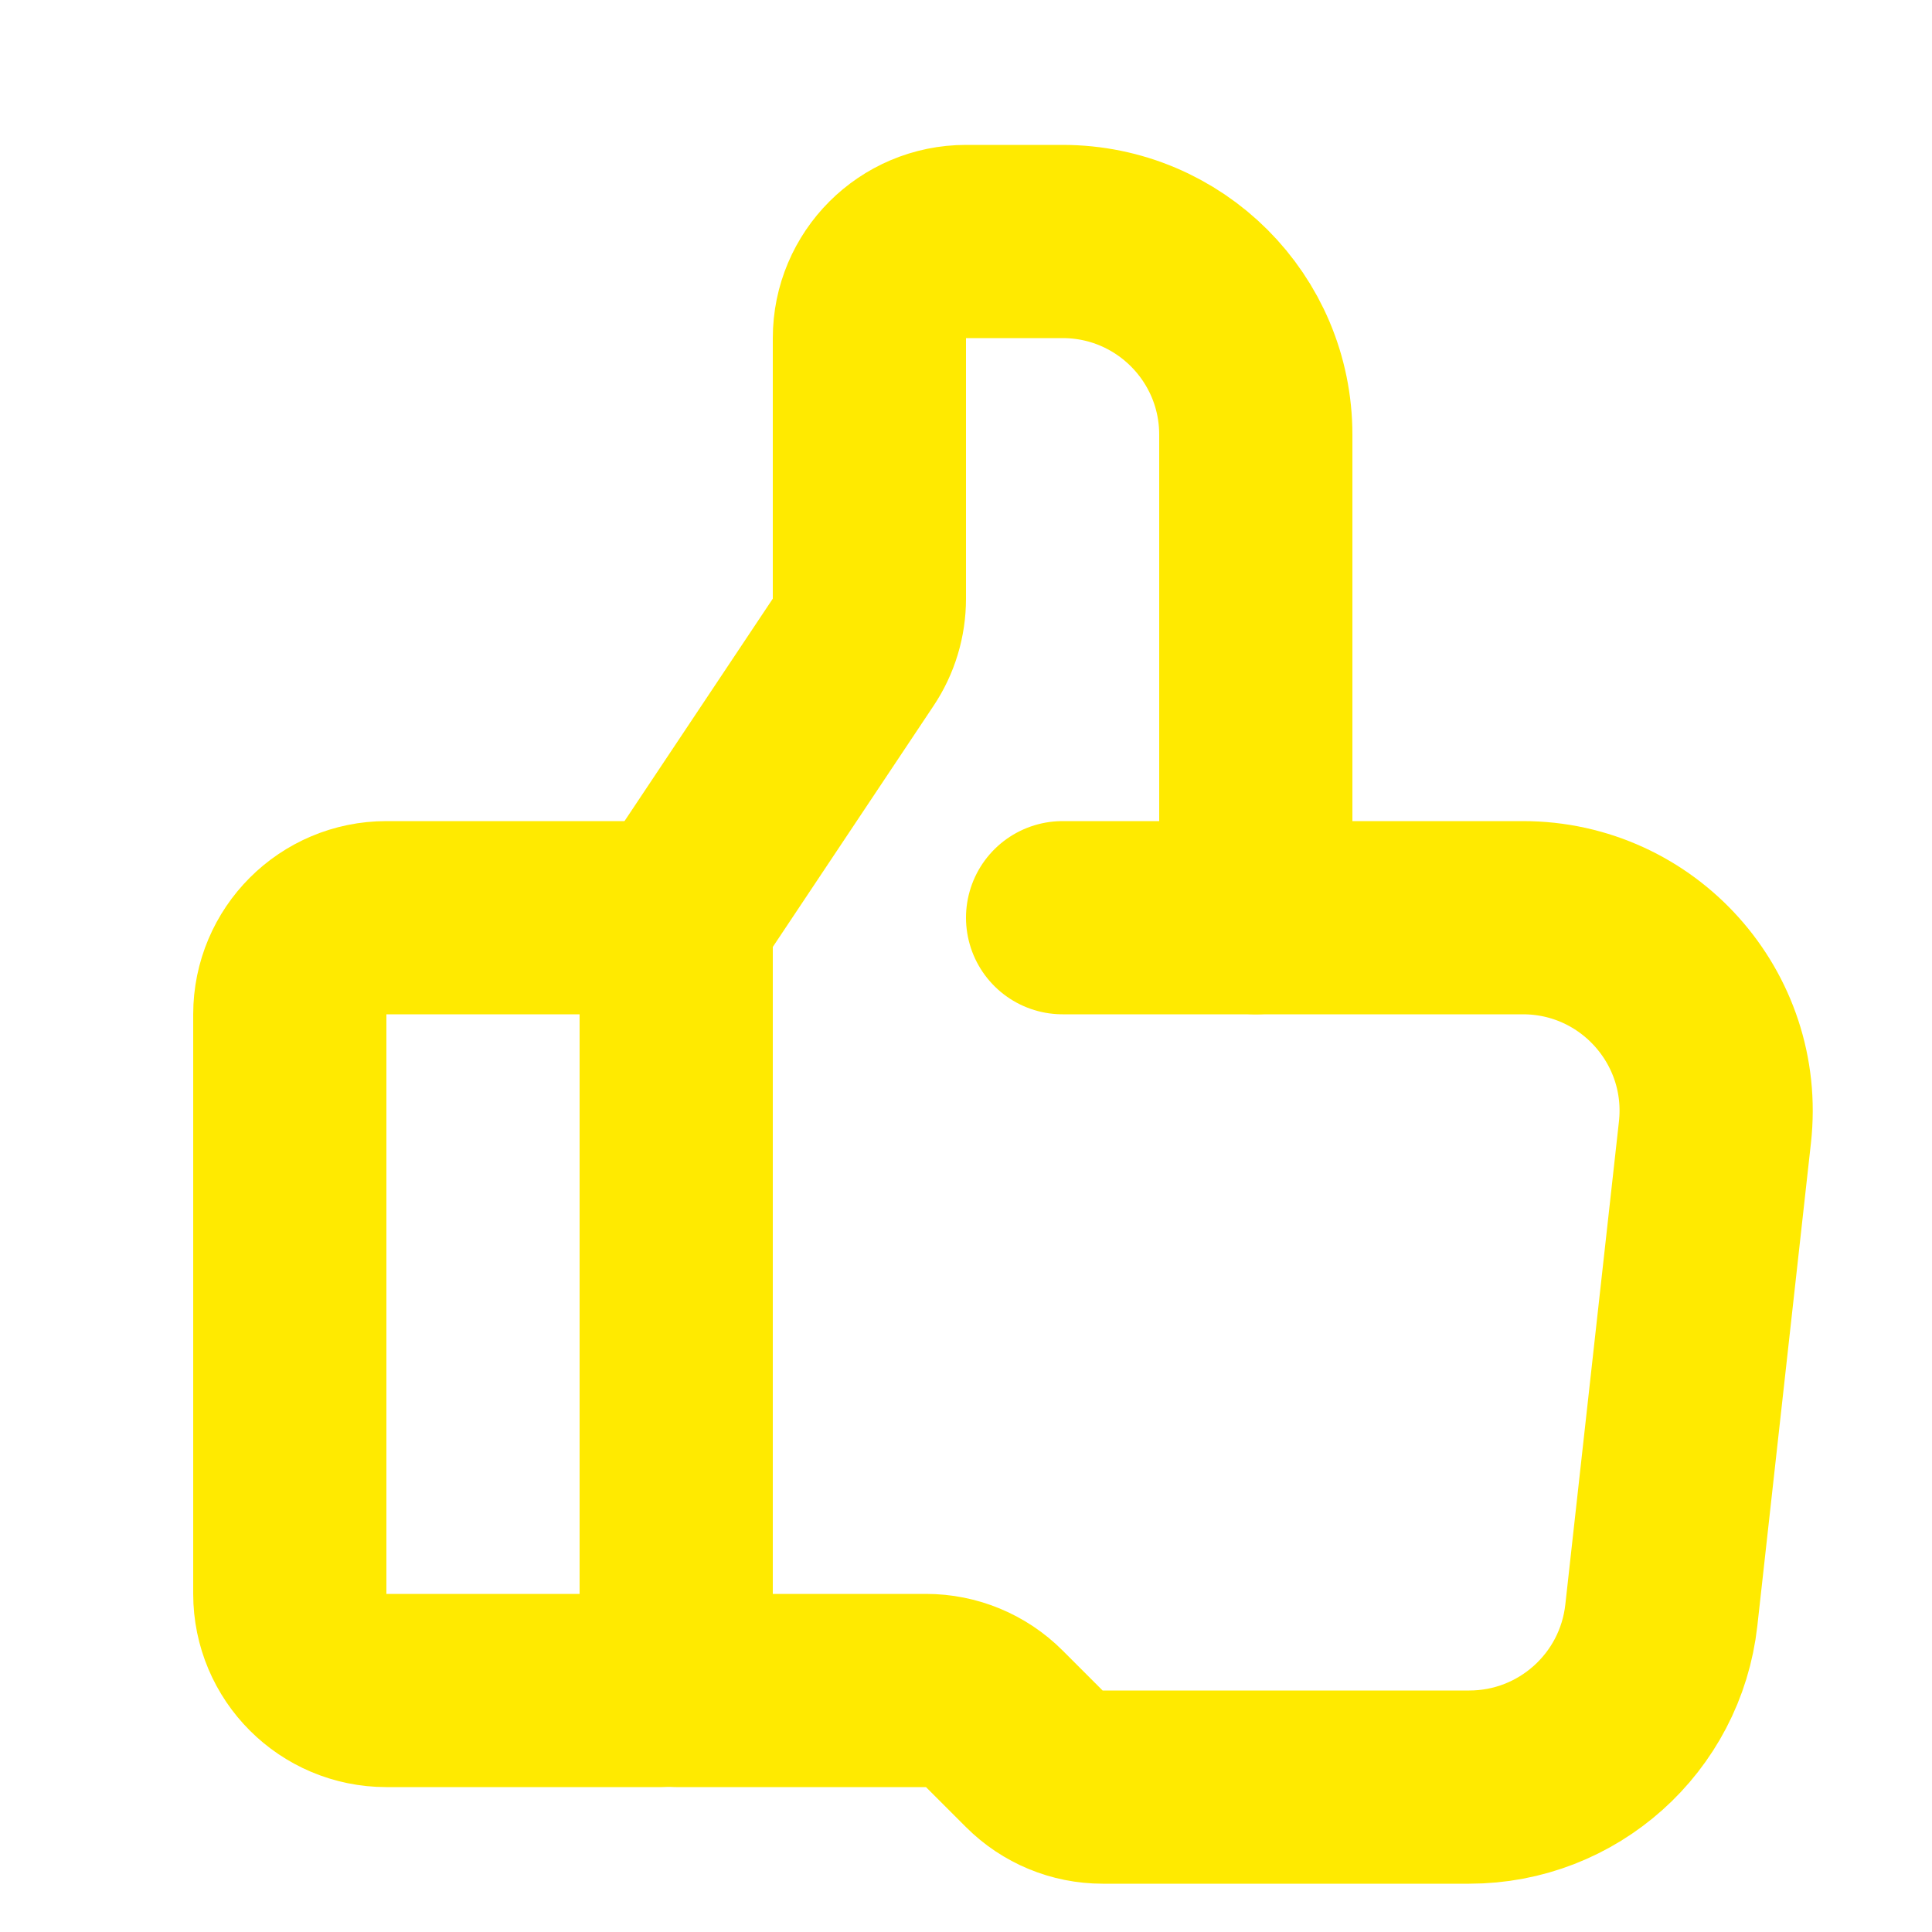
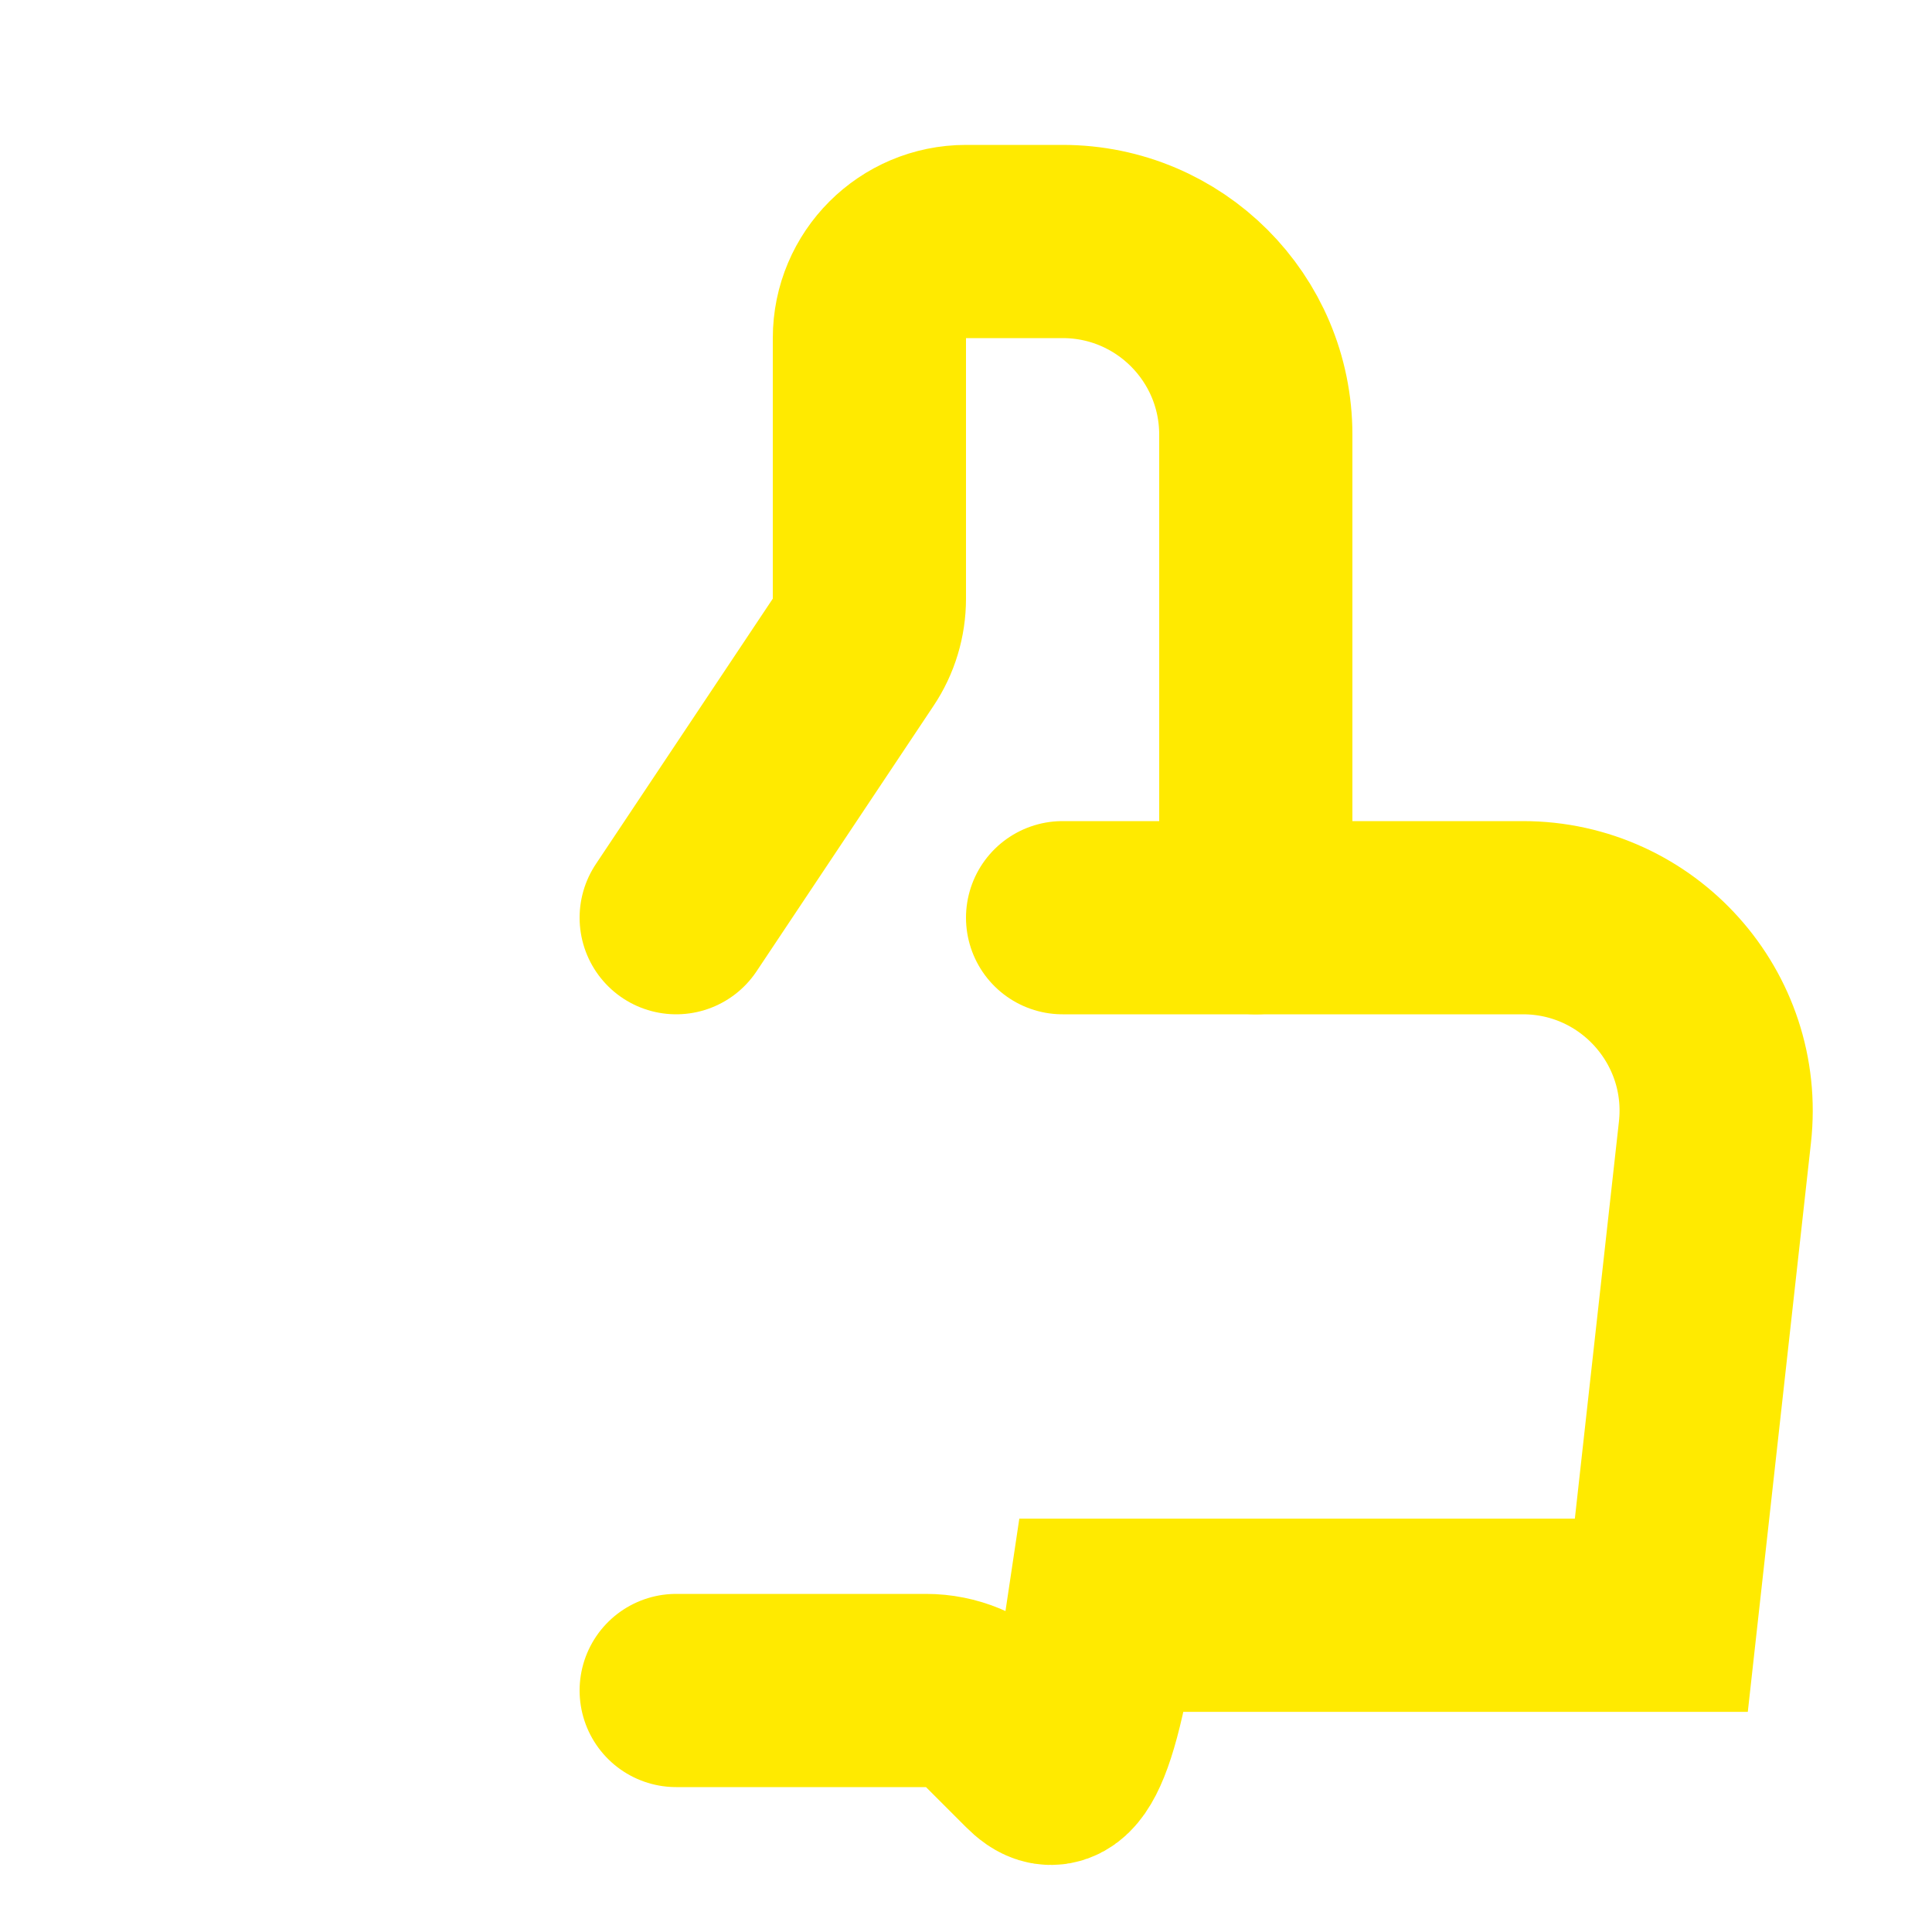
<svg xmlns="http://www.w3.org/2000/svg" width="20" height="20" viewBox="0 0 20 20" fill="none">
-   <path d="M6.85 17.5H4C3.448 17.5 3 17.052 3 16.5V10.5C3 9.948 3.448 9.5 4 9.5H6.85C6.933 9.5 7 9.567 7 9.65V17.35C7 17.433 6.933 17.5 6.85 17.5Z" stroke="#FFEA00" stroke-width="2" stroke-linecap="round" />
  <path d="M7 9.5L8.832 6.752C8.942 6.588 9 6.395 9 6.197V3.5C9 2.948 9.448 2.5 10 2.5H11C12.105 2.5 13 3.395 13 4.5V9.5" stroke="#FFEA00" stroke-width="2" stroke-linecap="round" />
-   <path d="M11 9.5H15.765C16.957 9.5 17.885 10.536 17.753 11.721L17.198 16.721C17.085 17.734 16.229 18.5 15.21 18.5H11.414C11.149 18.5 10.895 18.395 10.707 18.207L10.293 17.793C10.105 17.605 9.851 17.5 9.586 17.5H7" stroke="#FFEA00" stroke-width="2" stroke-linecap="round" />
+   <path d="M11 9.5H15.765C16.957 9.5 17.885 10.536 17.753 11.721L17.198 16.721H11.414C11.149 18.5 10.895 18.395 10.707 18.207L10.293 17.793C10.105 17.605 9.851 17.5 9.586 17.5H7" stroke="#FFEA00" stroke-width="2" stroke-linecap="round" />
</svg>